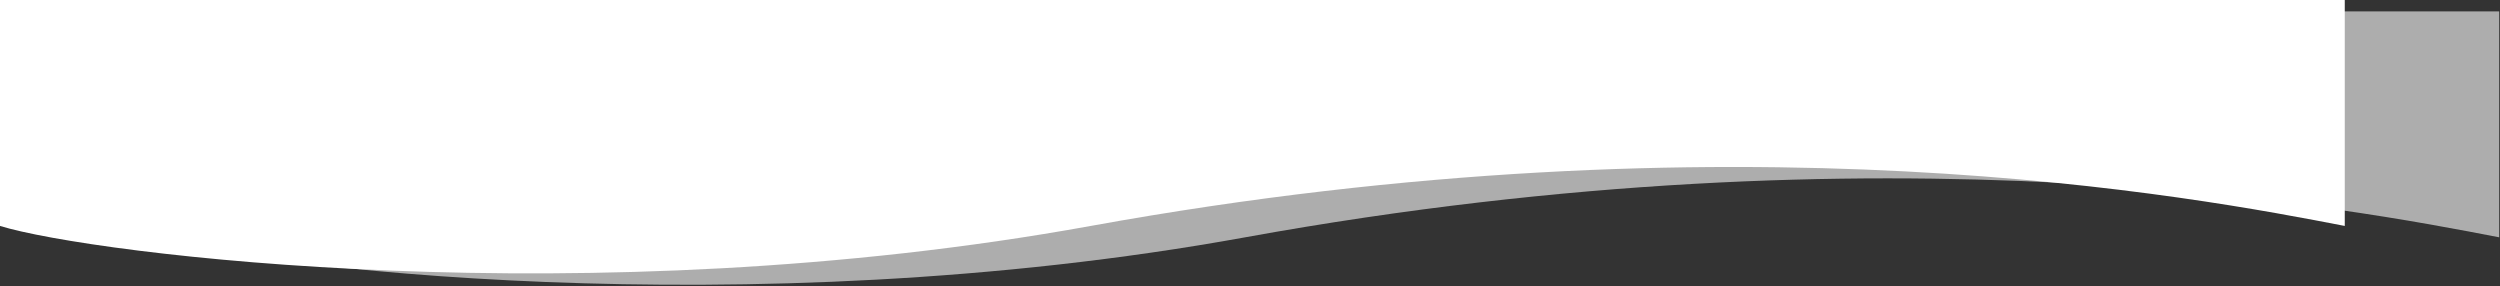
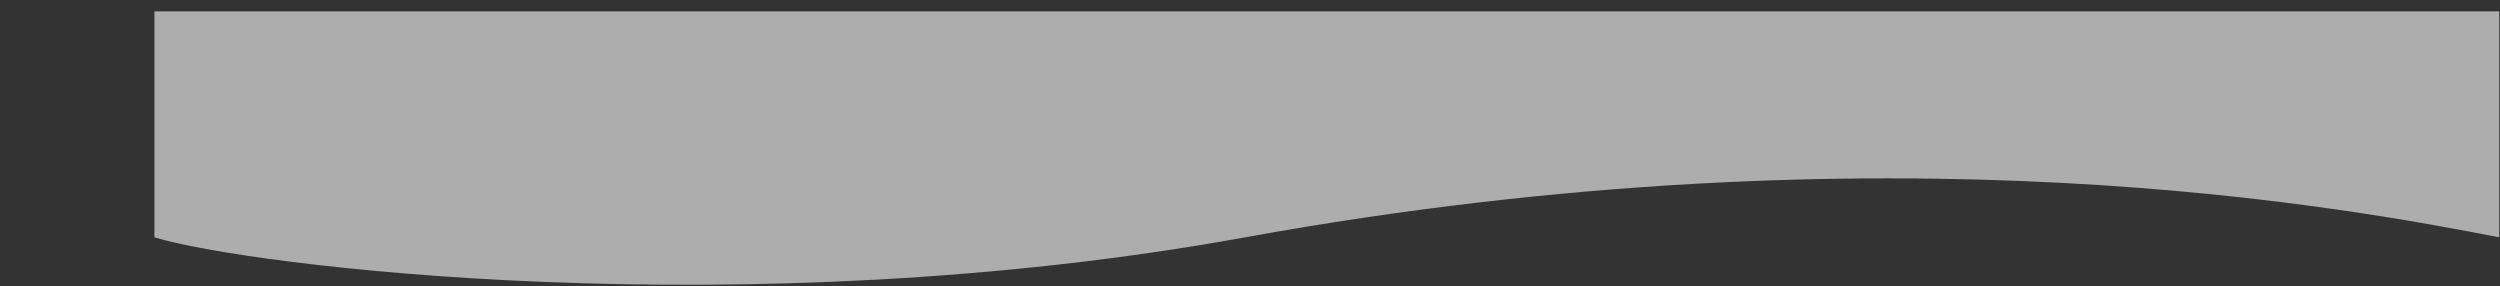
<svg xmlns="http://www.w3.org/2000/svg" width="1538" height="176" viewBox="0 0 1538 176" fill="none">
  <rect x="0" y="0" width="1538" height="176" fill="#333333" stroke="none" />
-   <path d="M671 139C362.5 194.969 56.167 156.334 0 139V0H1442.5V139C1352.83 121.667 1068.66 66.856 671 139Z" fill="white" />
  <path opacity="0.6" d="M766 146C457.5 201.969 151.167 163.334 95 146V7H1537.5V146C1447.83 128.667 1163.66 73.856 766 146Z" fill="white" />
</svg>